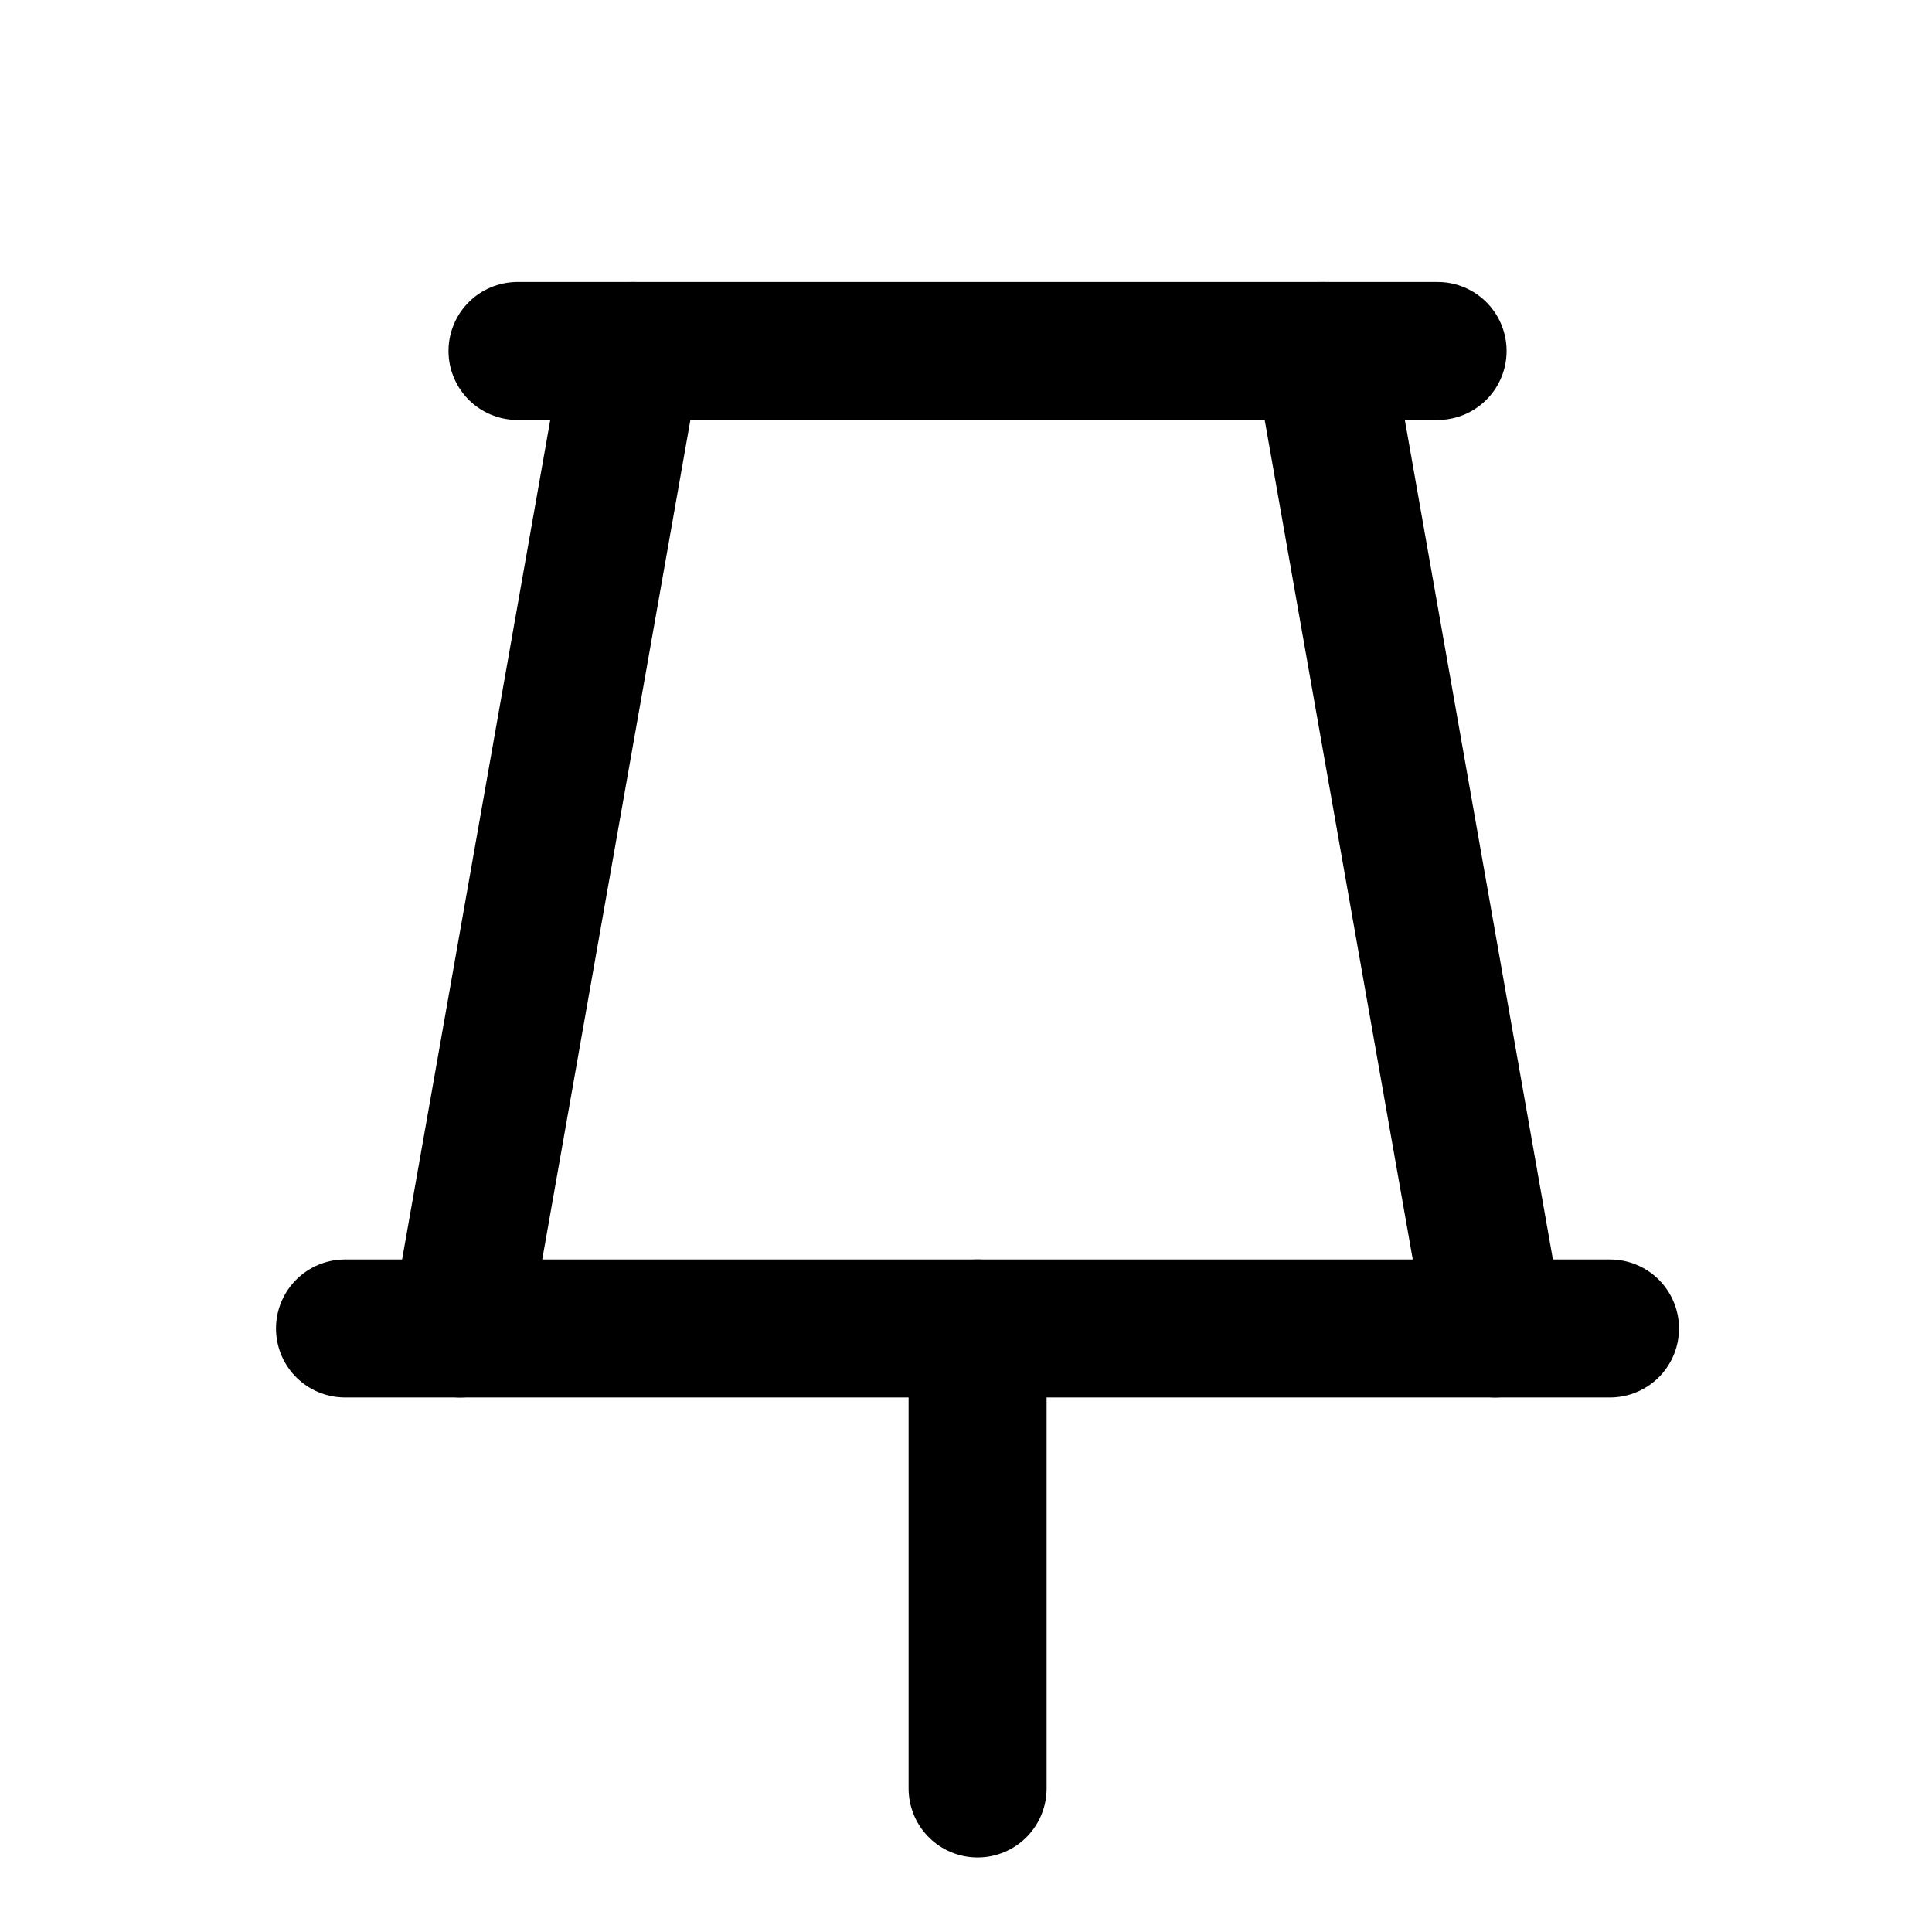
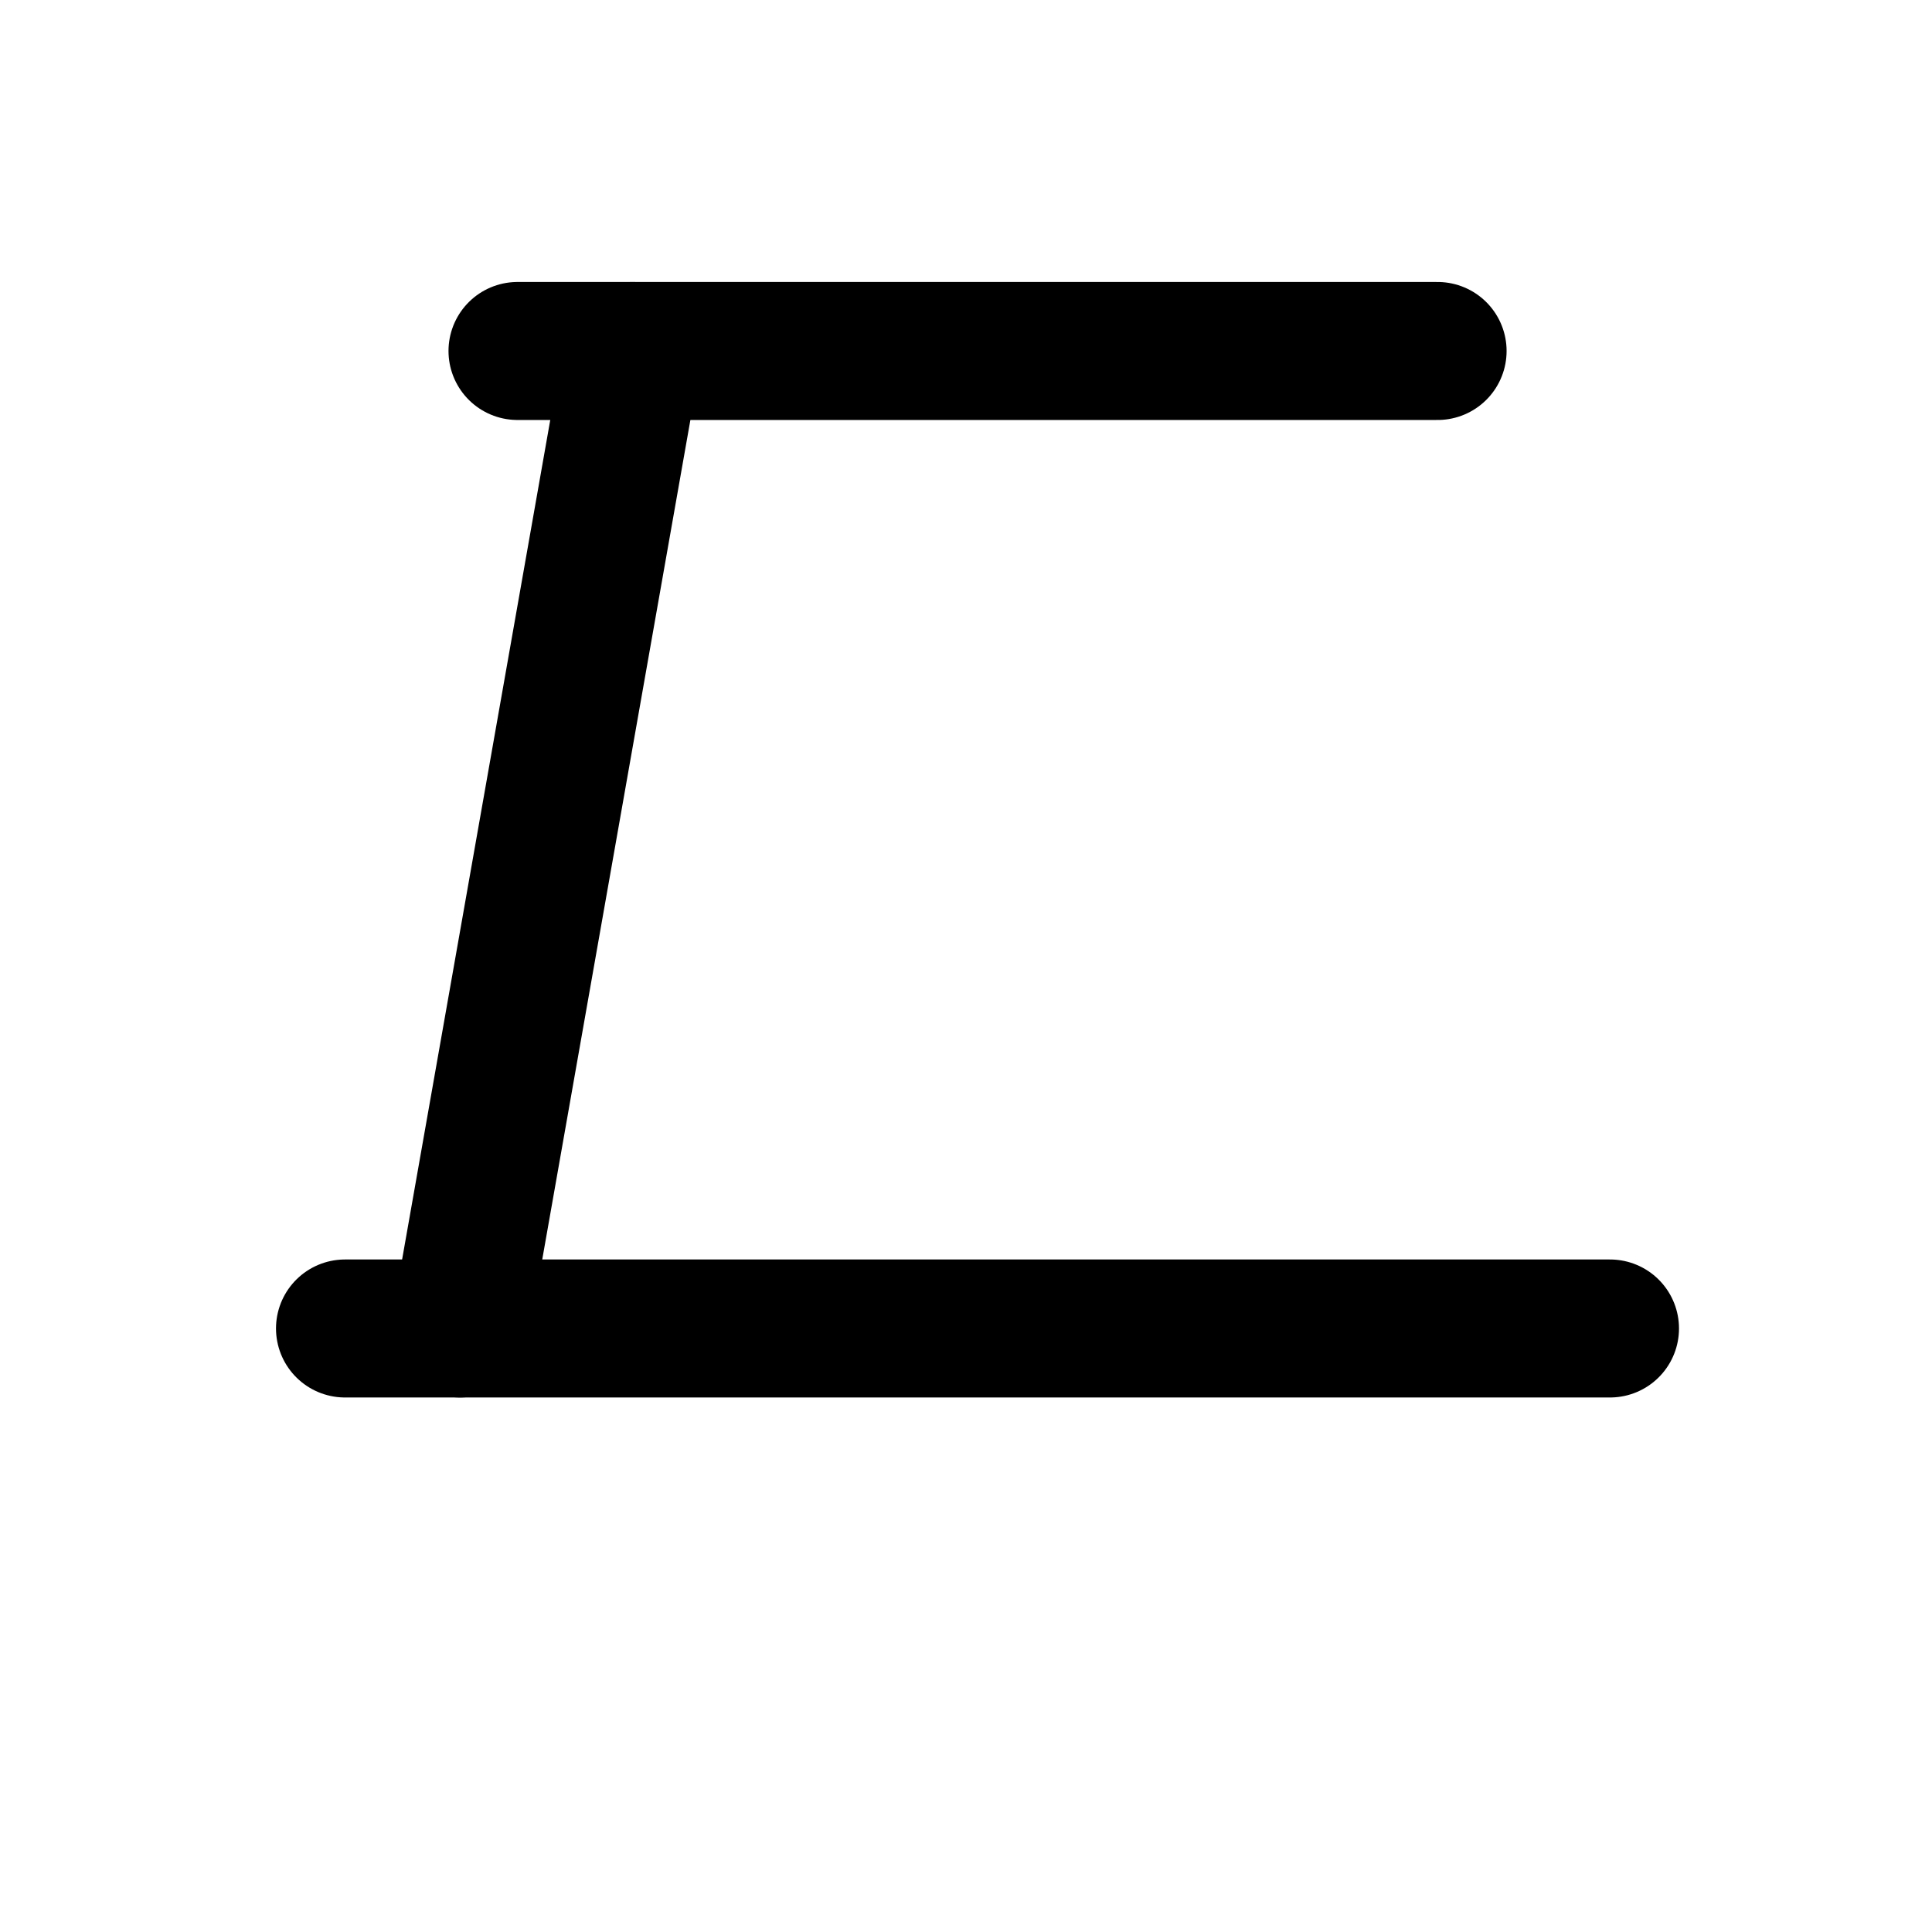
<svg xmlns="http://www.w3.org/2000/svg" width="21" height="21" viewBox="0 0 21 21" fill="none">
  <g clip-path="url(#clip0_1_188)">
-     <path d="M10.626 14.44V19.44" stroke="black" stroke-width="1.5" stroke-linecap="round" stroke-linejoin="round" />
    <path d="M5.625 3.815H15.626" stroke="black" stroke-width="1.5" stroke-linecap="round" stroke-linejoin="round" />
    <path d="M3.75 14.44H17.5" stroke="black" stroke-width="1.5" stroke-linecap="round" stroke-linejoin="round" />
    <path d="M5 14.44L6.875 3.815" stroke="black" stroke-width="1.5" stroke-linecap="round" stroke-linejoin="round" />
-     <path d="M14.376 3.815L16.25 14.44" stroke="black" stroke-width="1.5" stroke-linecap="round" stroke-linejoin="round" />
  </g>
  <defs>
    <clipPath id="clip0_1_188">
      <rect width="20" height="20" fill="white" transform="translate(0.625 0.69)" />
    </clipPath>
  </defs>
</svg>